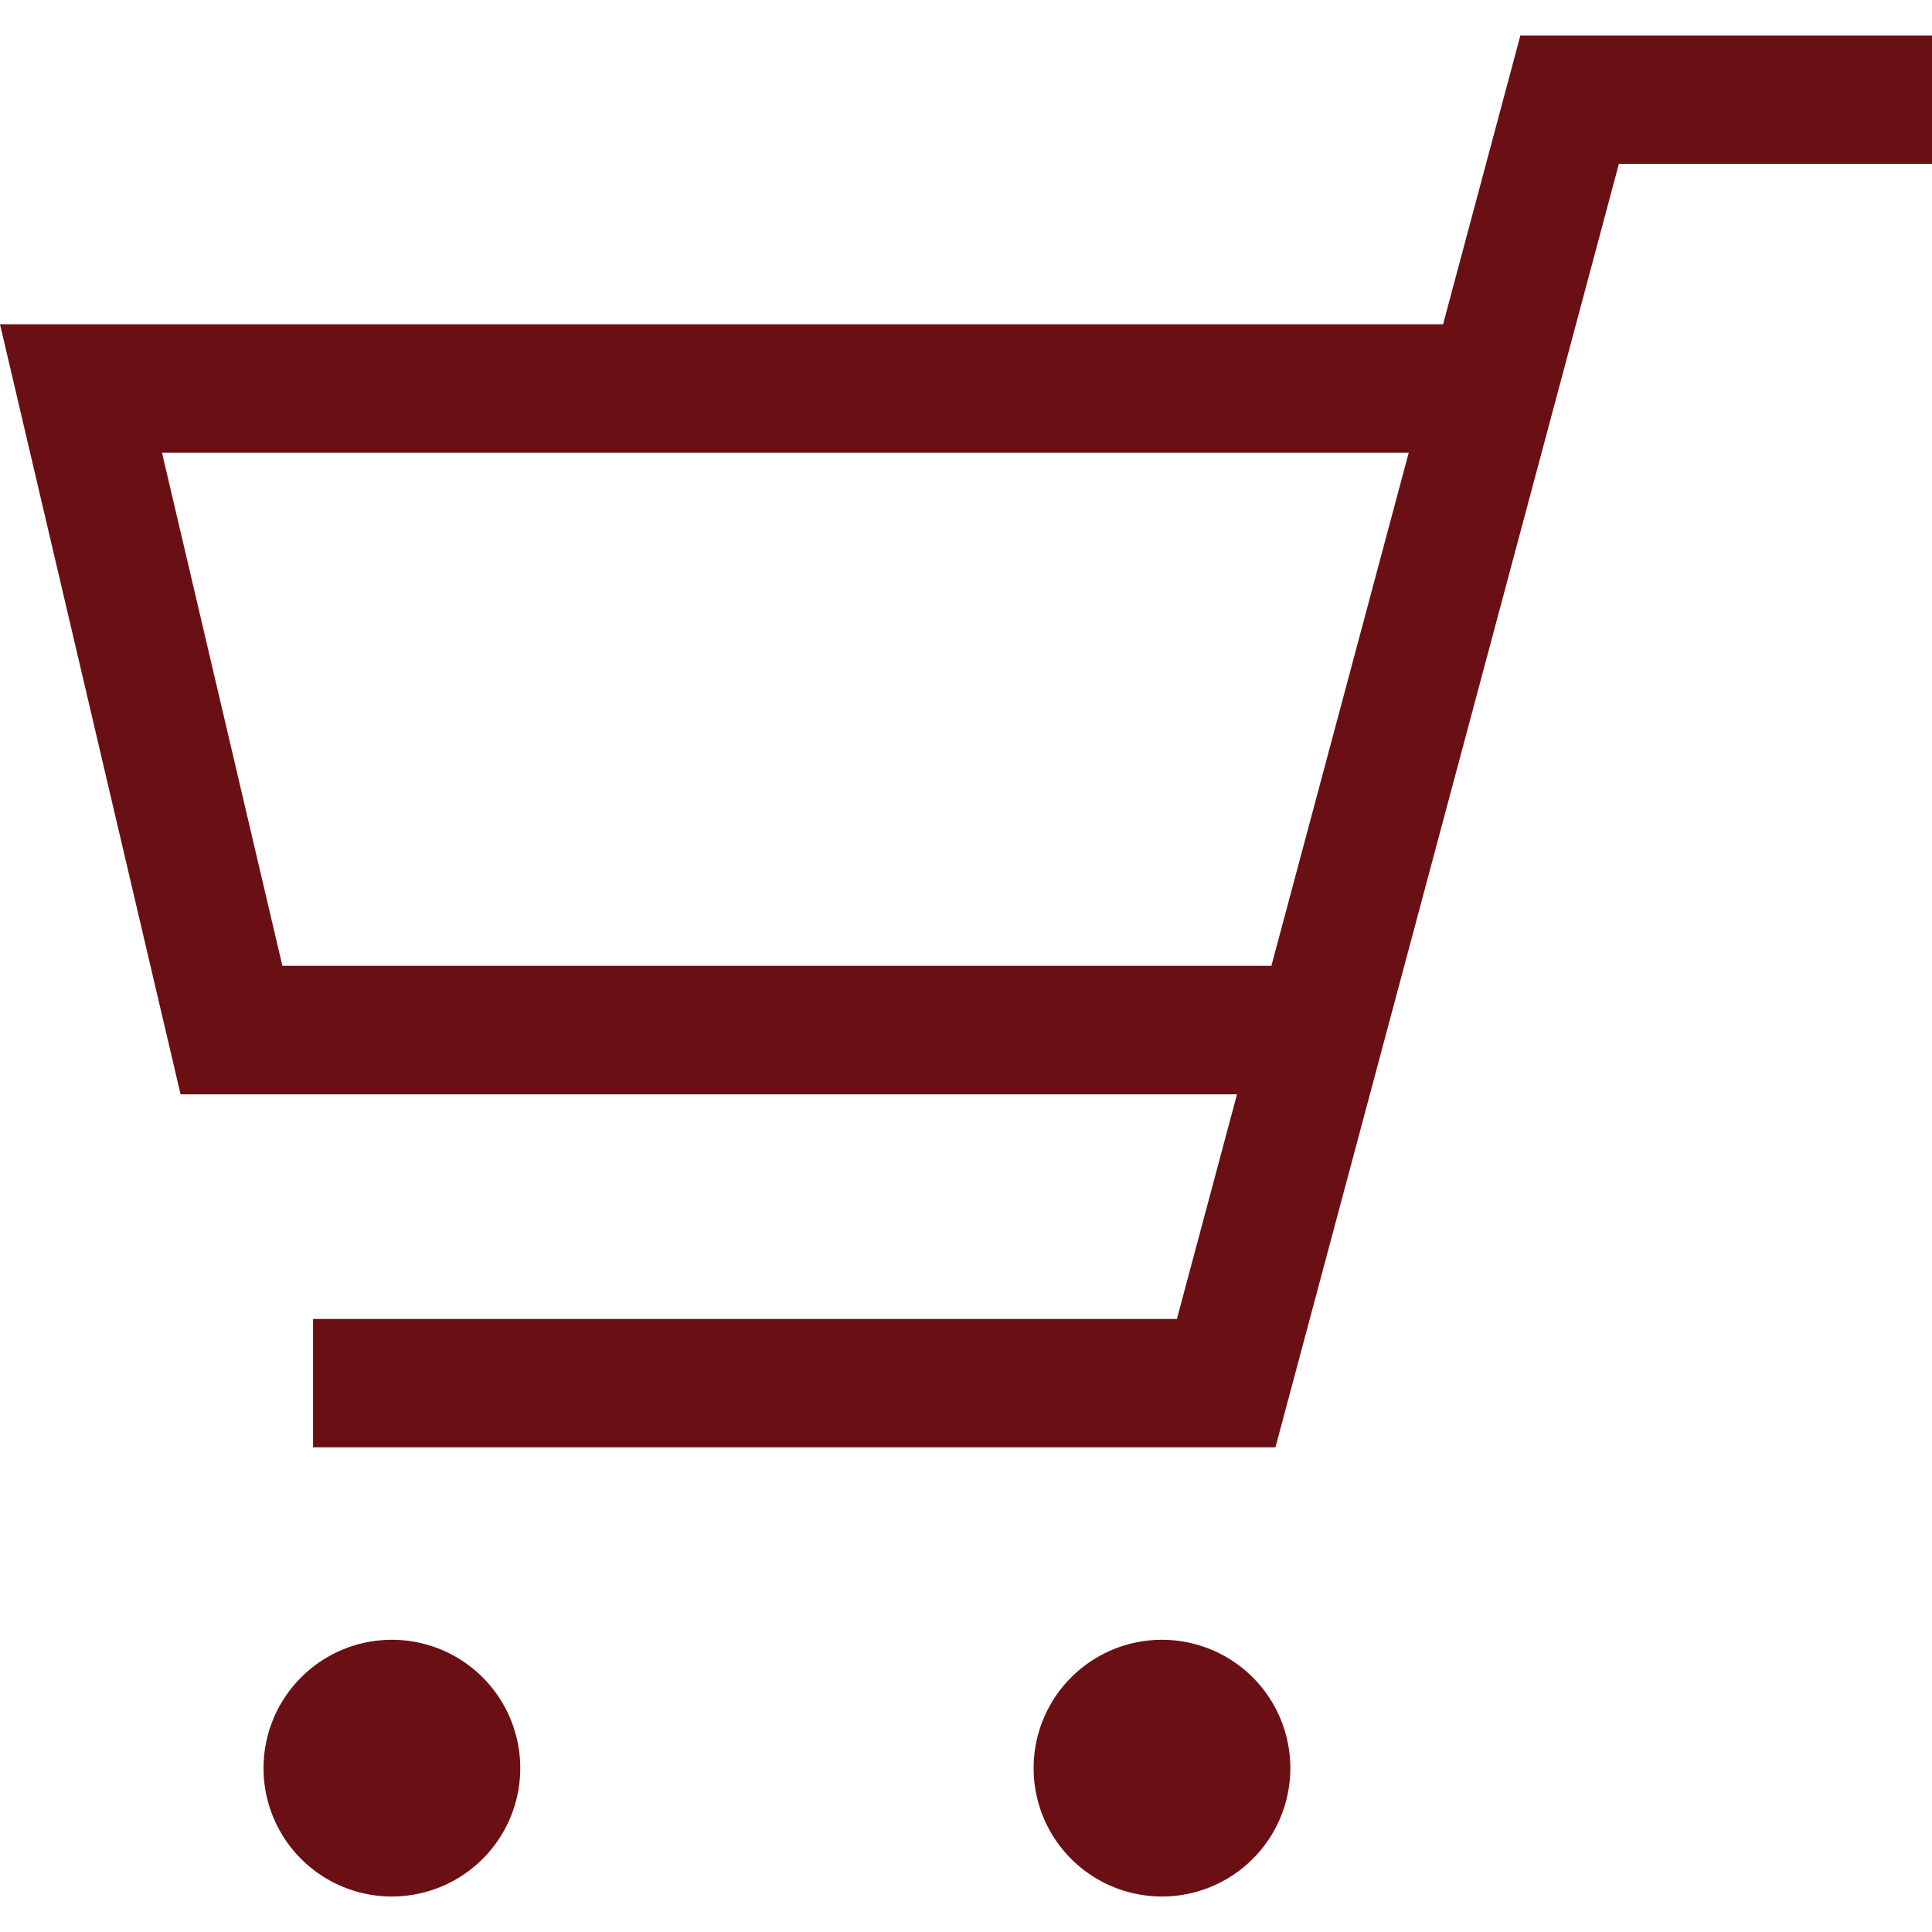
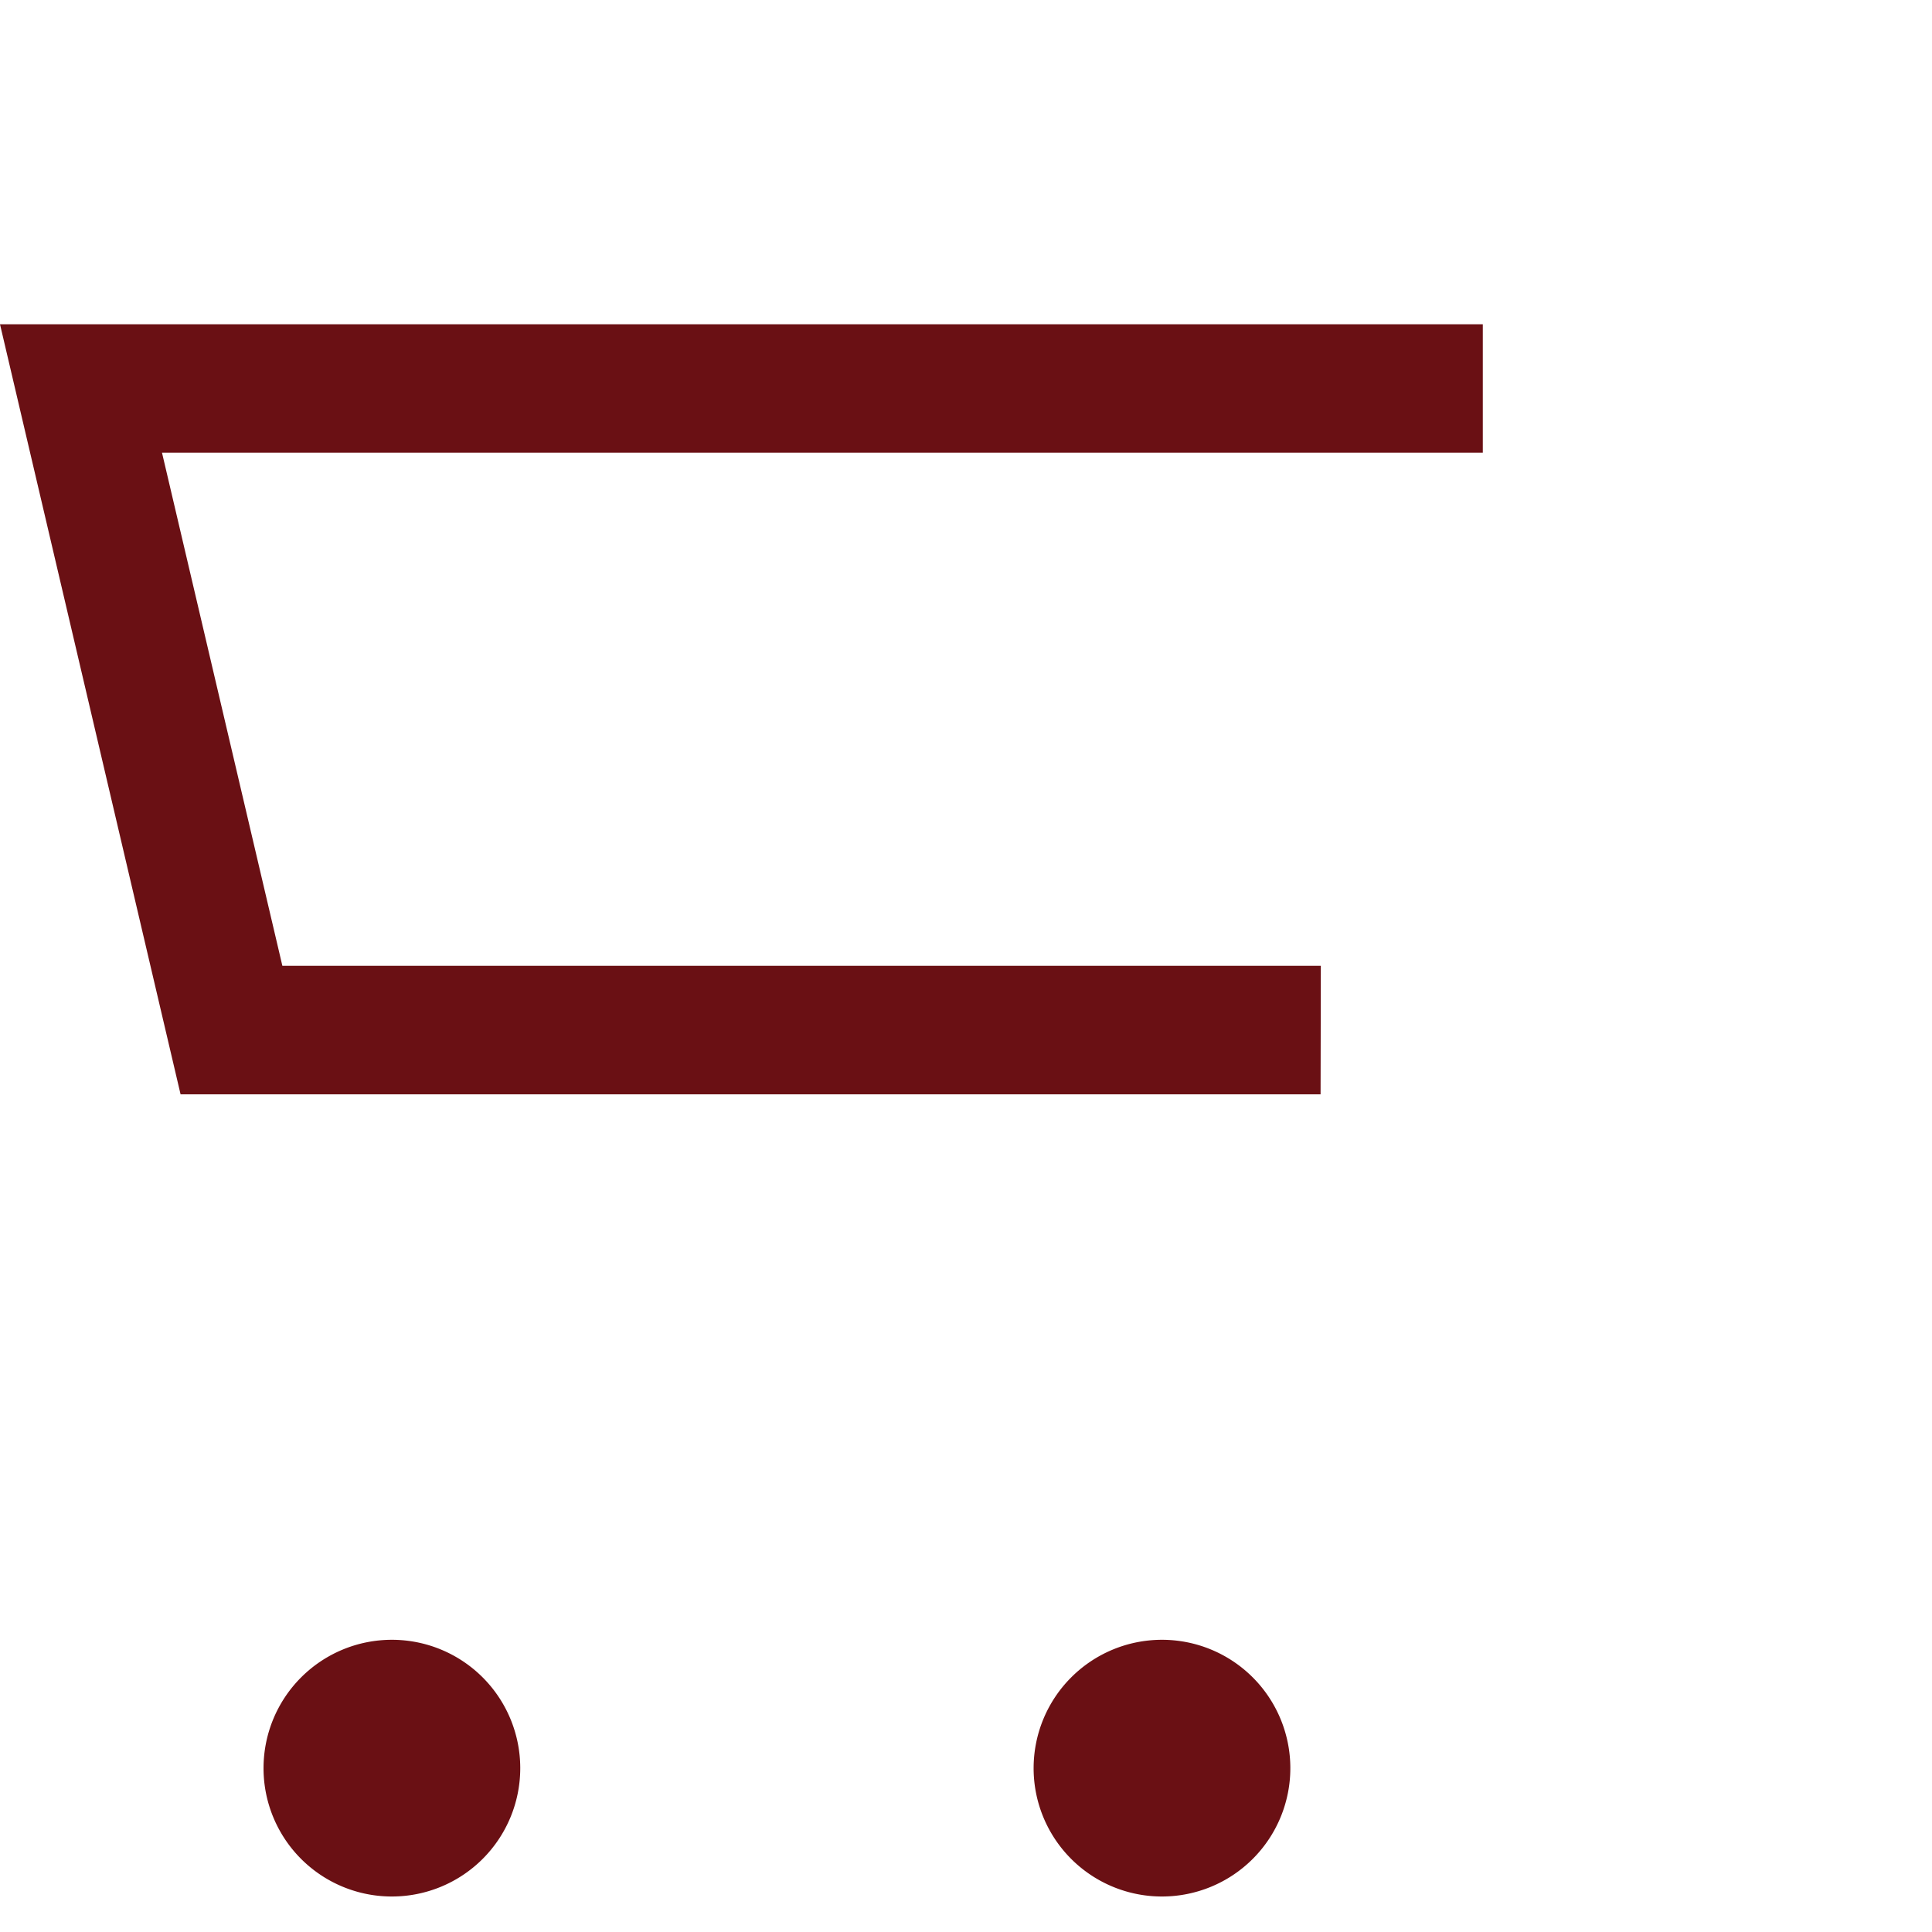
<svg xmlns="http://www.w3.org/2000/svg" width="32" height="32" viewBox="0 0 32 32">
  <defs>
    <clipPath id="a">
      <rect width="32" height="32" fill="#fff" />
    </clipPath>
  </defs>
  <g clip-path="url(#a)">
    <g transform="translate(-188.893 -450.569)">
-       <path d="M86.768,0,81.079,21.258H66.771v2.127h15.94L88.4,2.126h5.187V0Z" transform="translate(127.307 451.157)" fill="#6a1014" />
      <path d="M83.766,17.255H64.884L61.893,4.5h24.56V6.626H64.576l1.994,8.5h17.2Z" transform="translate(127 451.44)" fill="#6a1014" />
      <path d="M66,27.126a2.126,2.126,0,1,1,2.126,2.126A2.125,2.125,0,0,1,66,27.126" transform="translate(127.258 452.729)" fill="#6a1014" />
      <path d="M78,27.126a2.126,2.126,0,1,1,2.126,2.126A2.125,2.125,0,0,1,78,27.126" transform="translate(128.013 452.729)" fill="#6a1014" />
    </g>
  </g>
</svg>